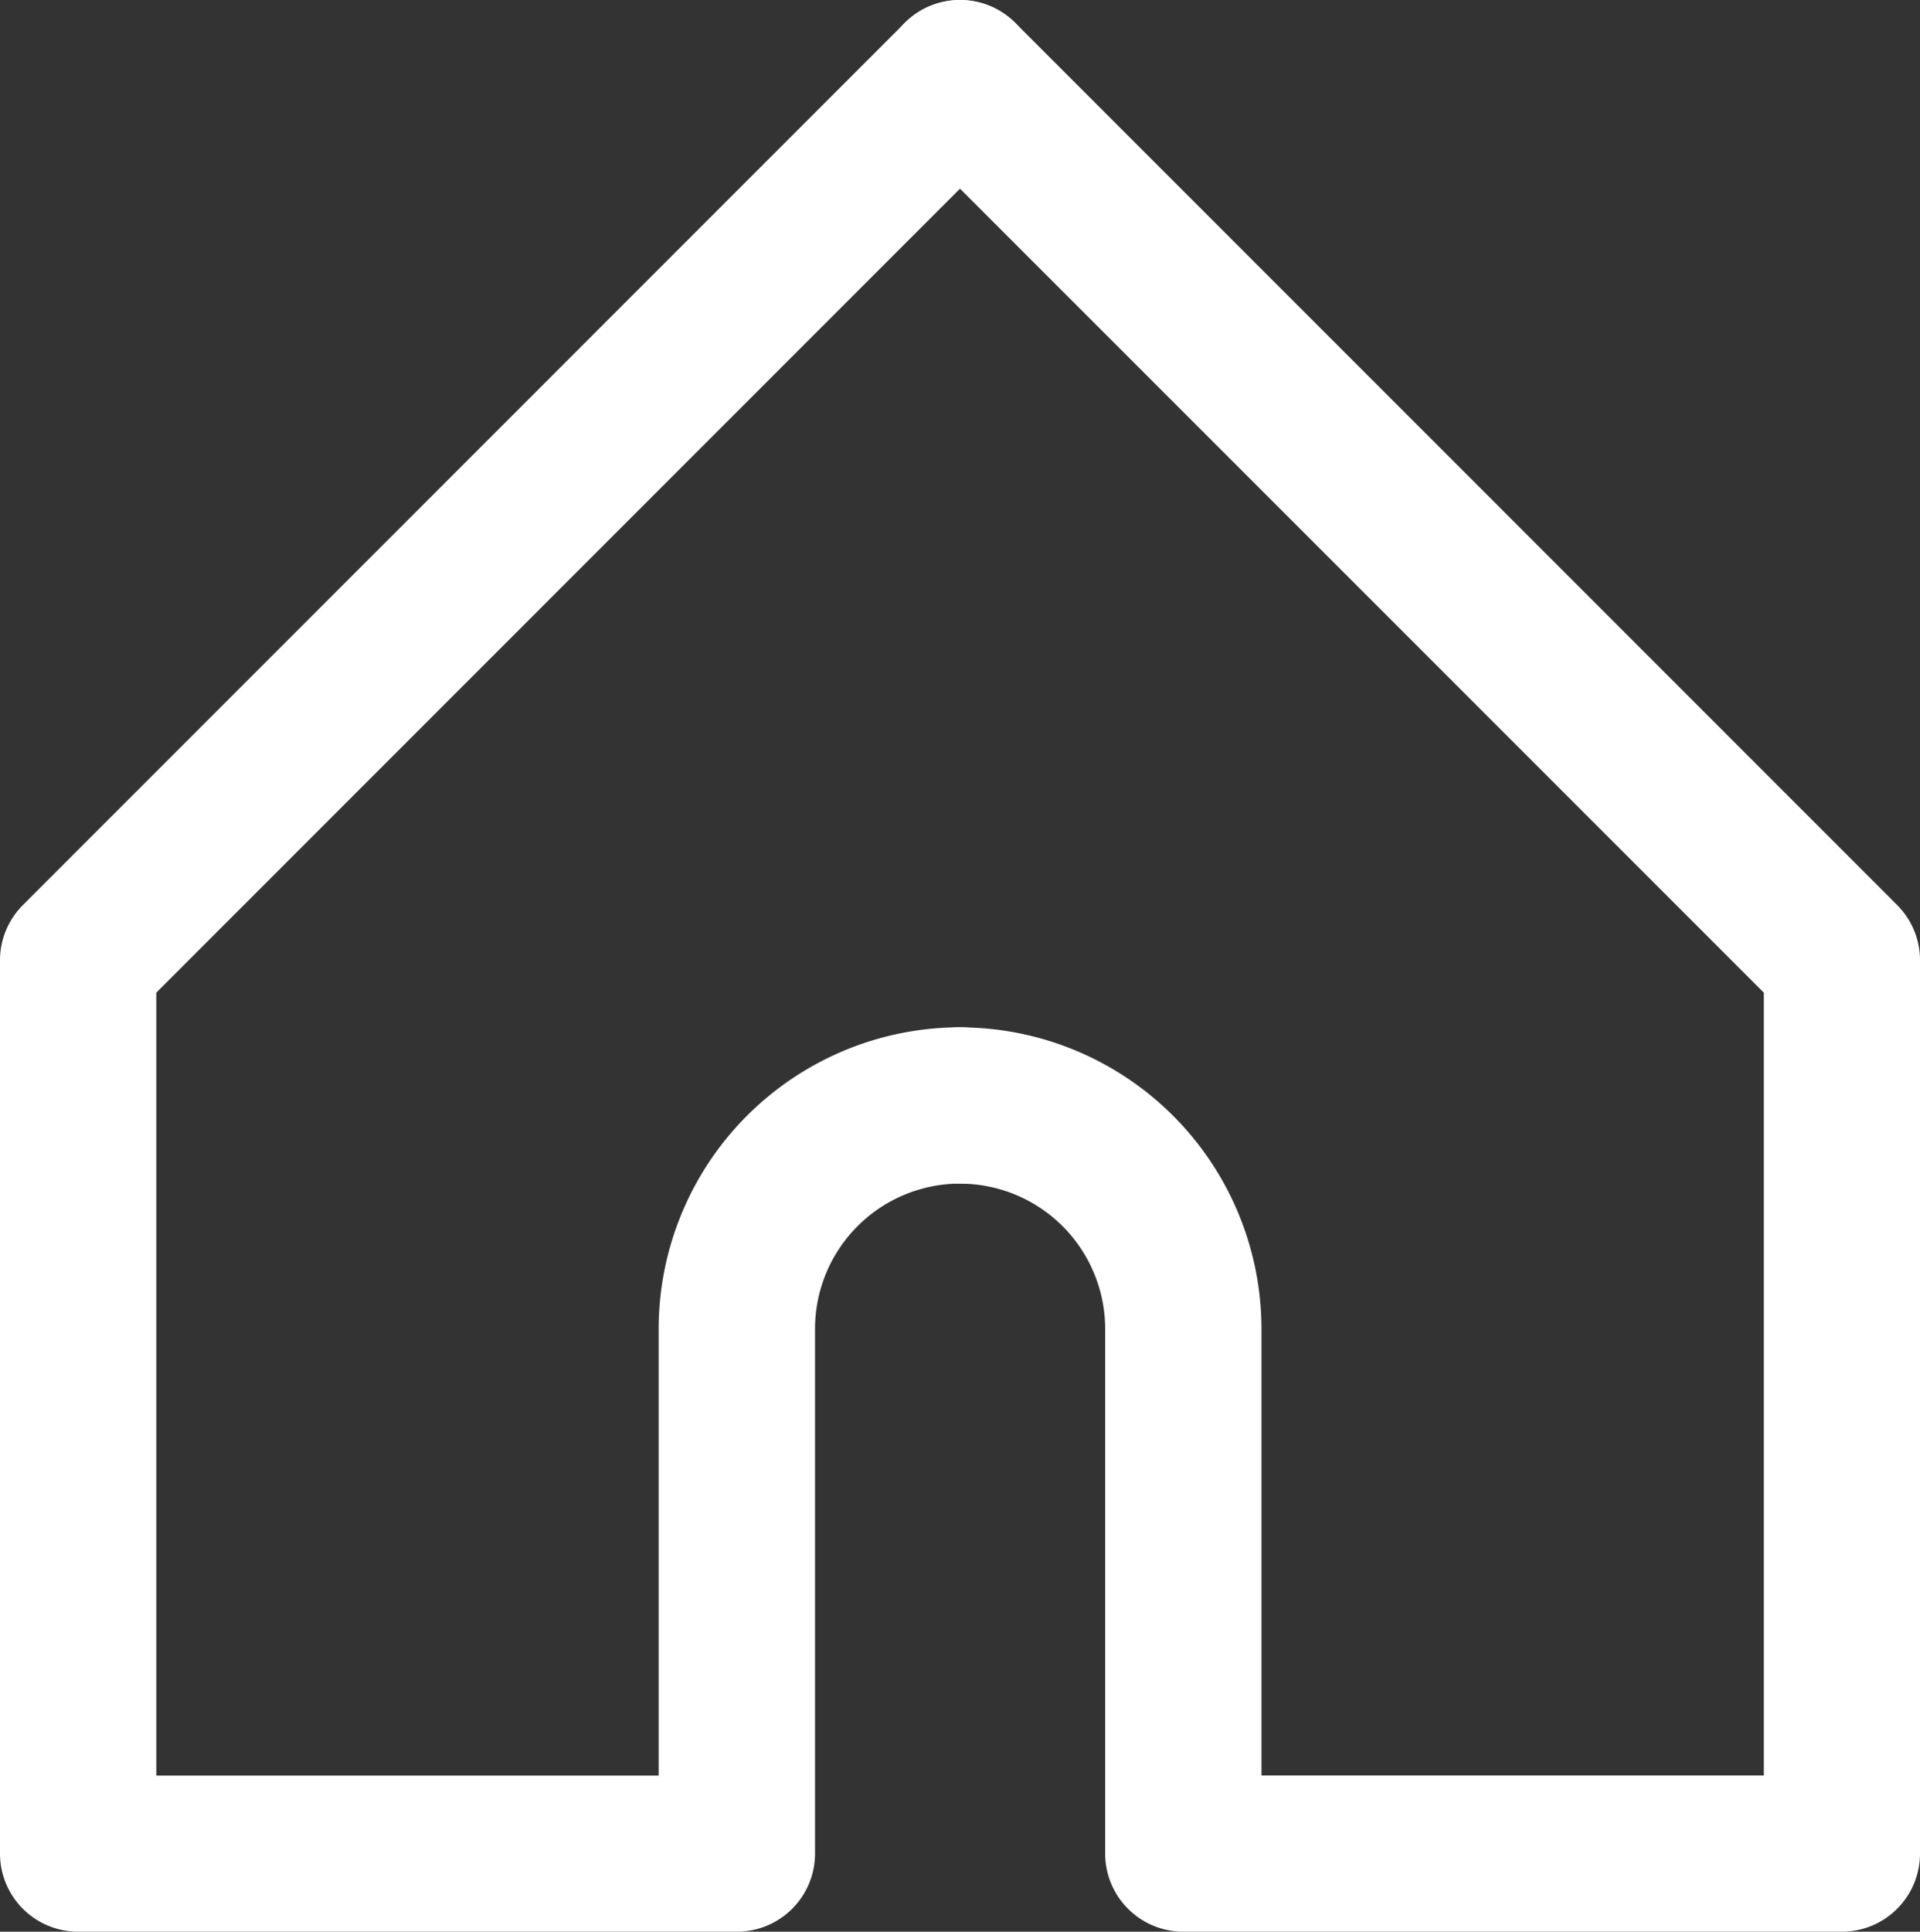
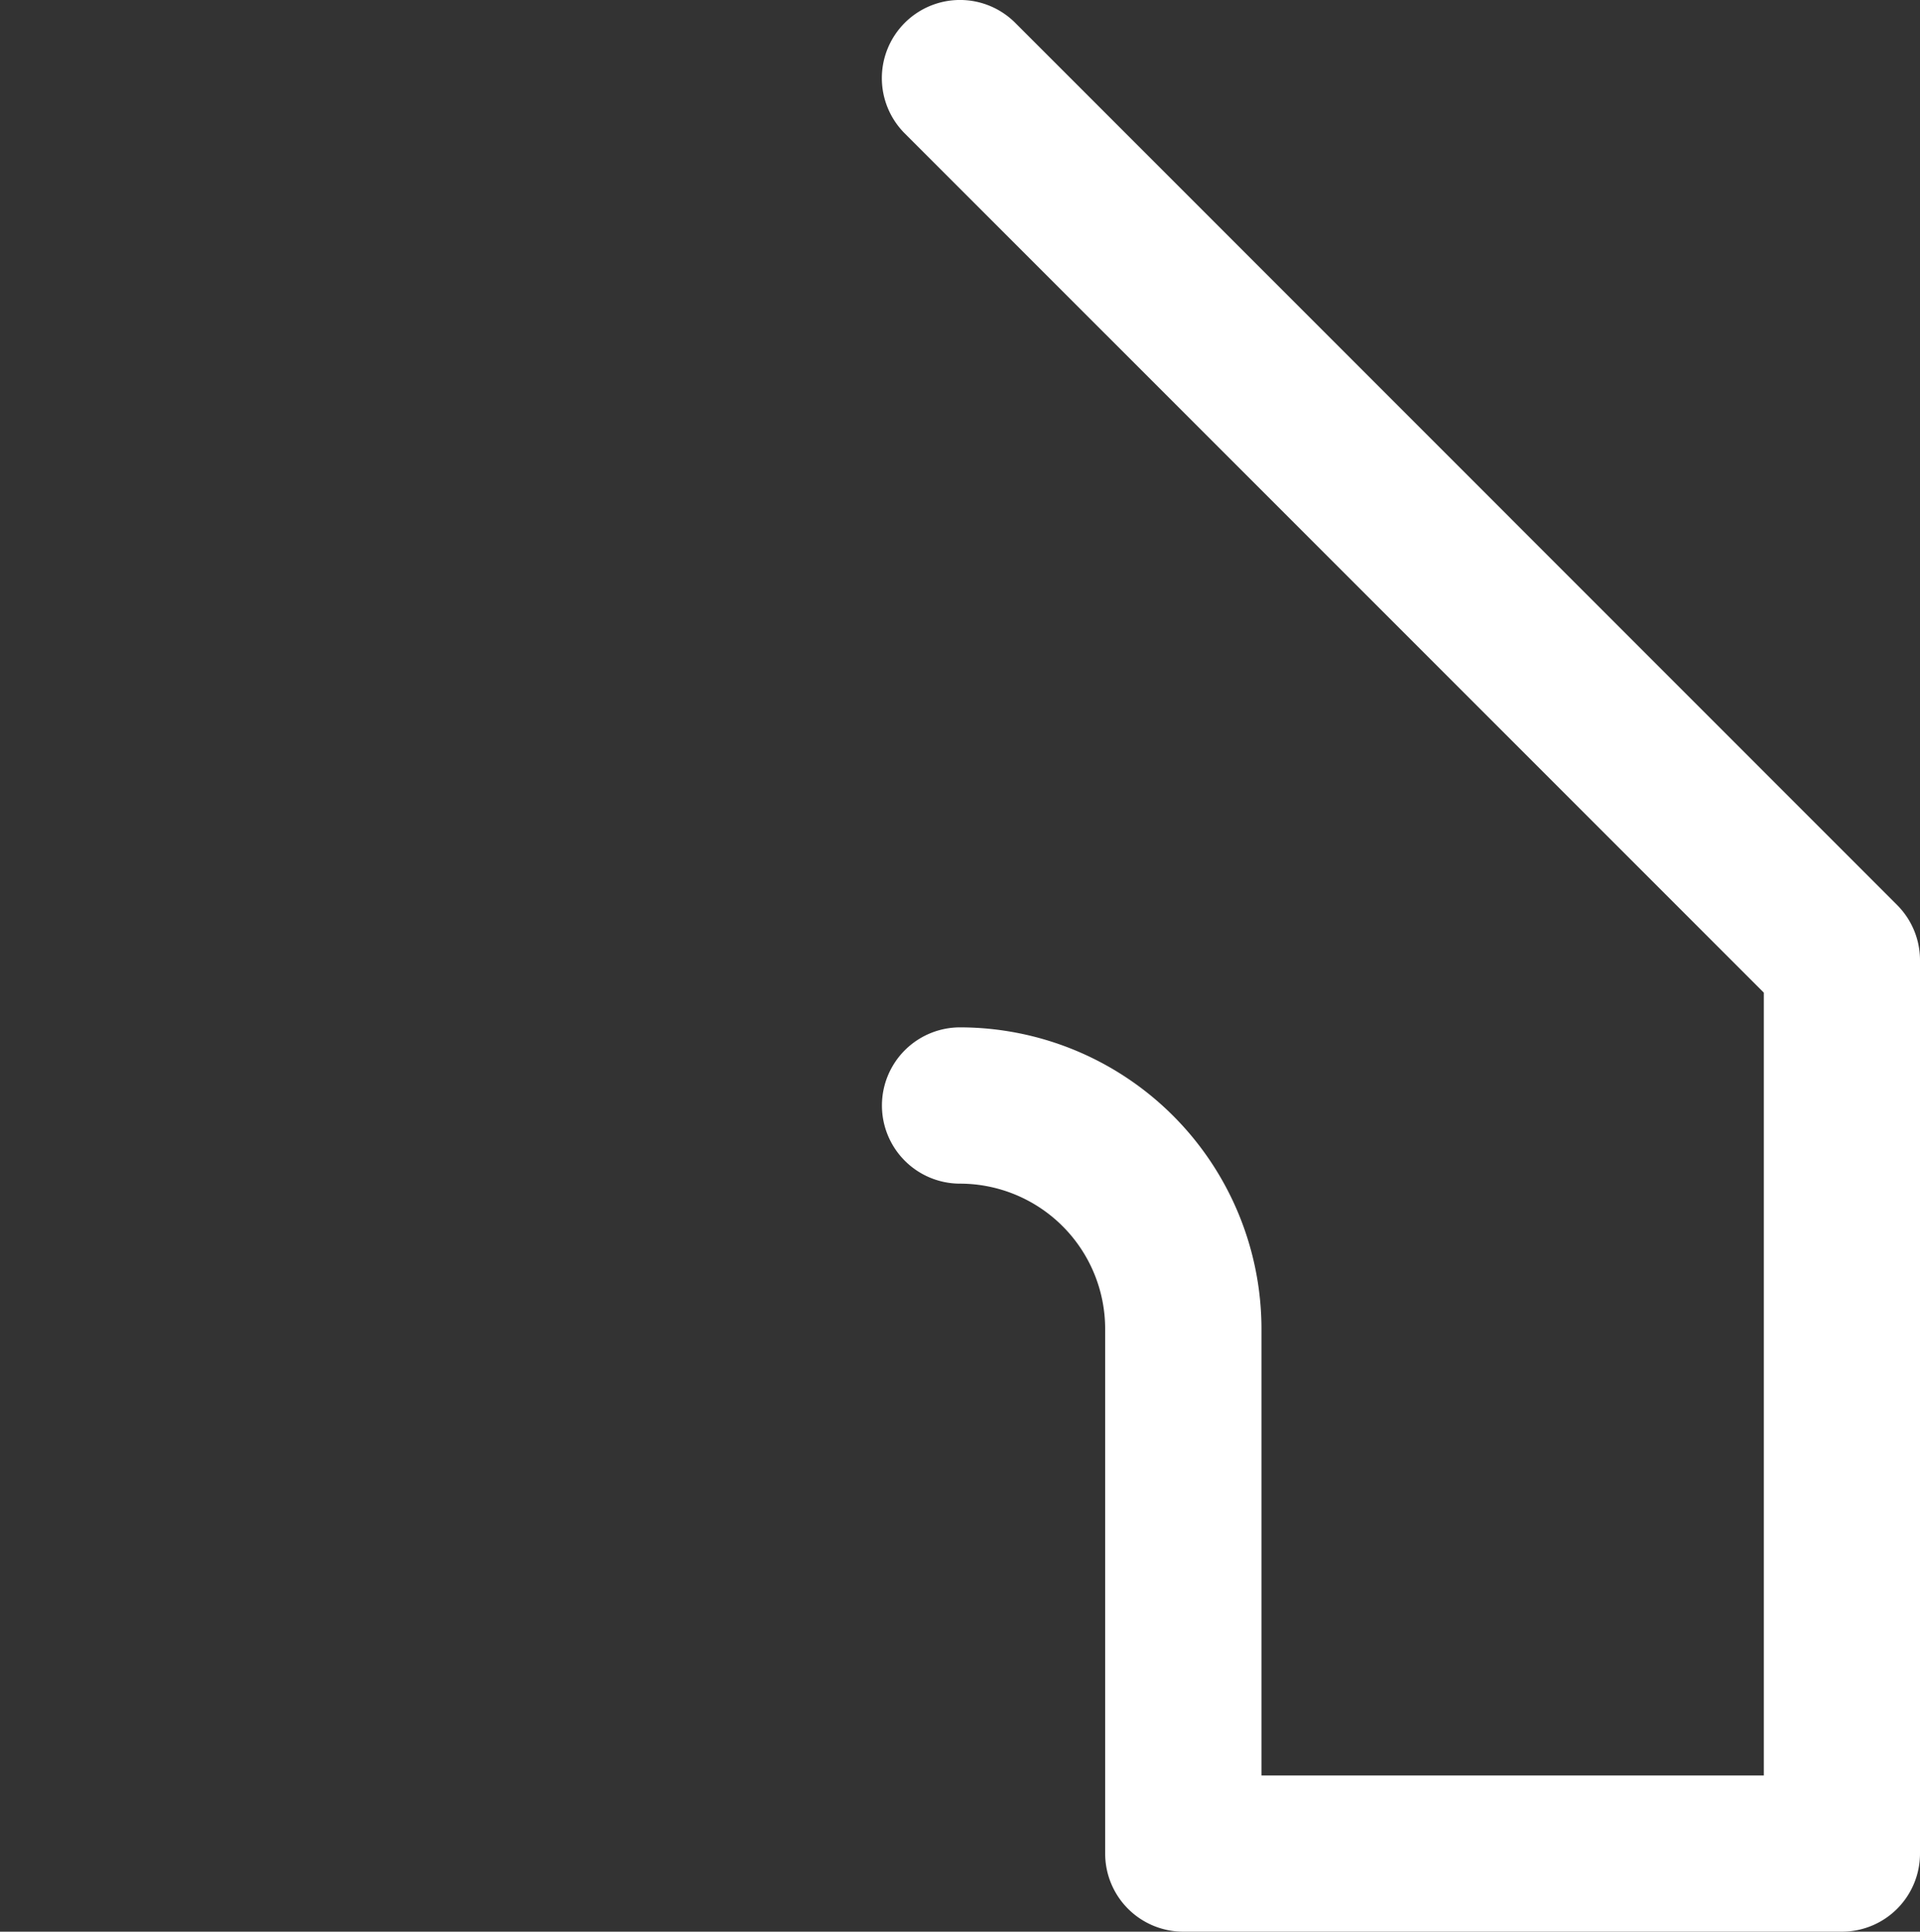
<svg xmlns="http://www.w3.org/2000/svg" width="29.812" height="29.986" viewBox="0 0 29.812 29.986">
  <rect x="0" y="0" width="29.812" height="29.986" fill="#333333" stroke="none" />
  <defs>
    <style>.a{fill:#fff;}</style>
  </defs>
-   <path class="a" d="M11.44,30.923H1.213A1.213,1.213,0,0,1,0,29.71V15.844a1.212,1.212,0,0,1,.356-.858L14.048,1.293a1.213,1.213,0,0,1,1.716,1.715L2.427,16.346V28.5h7.8V21.564a4.685,4.685,0,0,1,4.68-4.68,1.213,1.213,0,1,1,0,2.426,2.256,2.256,0,0,0-2.252,2.253V29.71a1.213,1.213,0,0,1-1.214,1.213Z" transform="translate(0 -0.937)" />
  <path class="a" d="M663.086,29.951H652.86a1.213,1.213,0,0,1-1.213-1.213V20.592a2.256,2.256,0,0,0-2.253-2.253,1.213,1.213,0,0,1,0-2.426,4.685,4.685,0,0,1,4.68,4.68v6.933h7.8V15.374L648.535,2.036A1.213,1.213,0,1,1,650.251.32l13.693,13.694a1.212,1.212,0,0,1,.355.858V28.738a1.213,1.213,0,0,1-1.213,1.213Z" transform="translate(-634.487 0.035)" />
</svg>